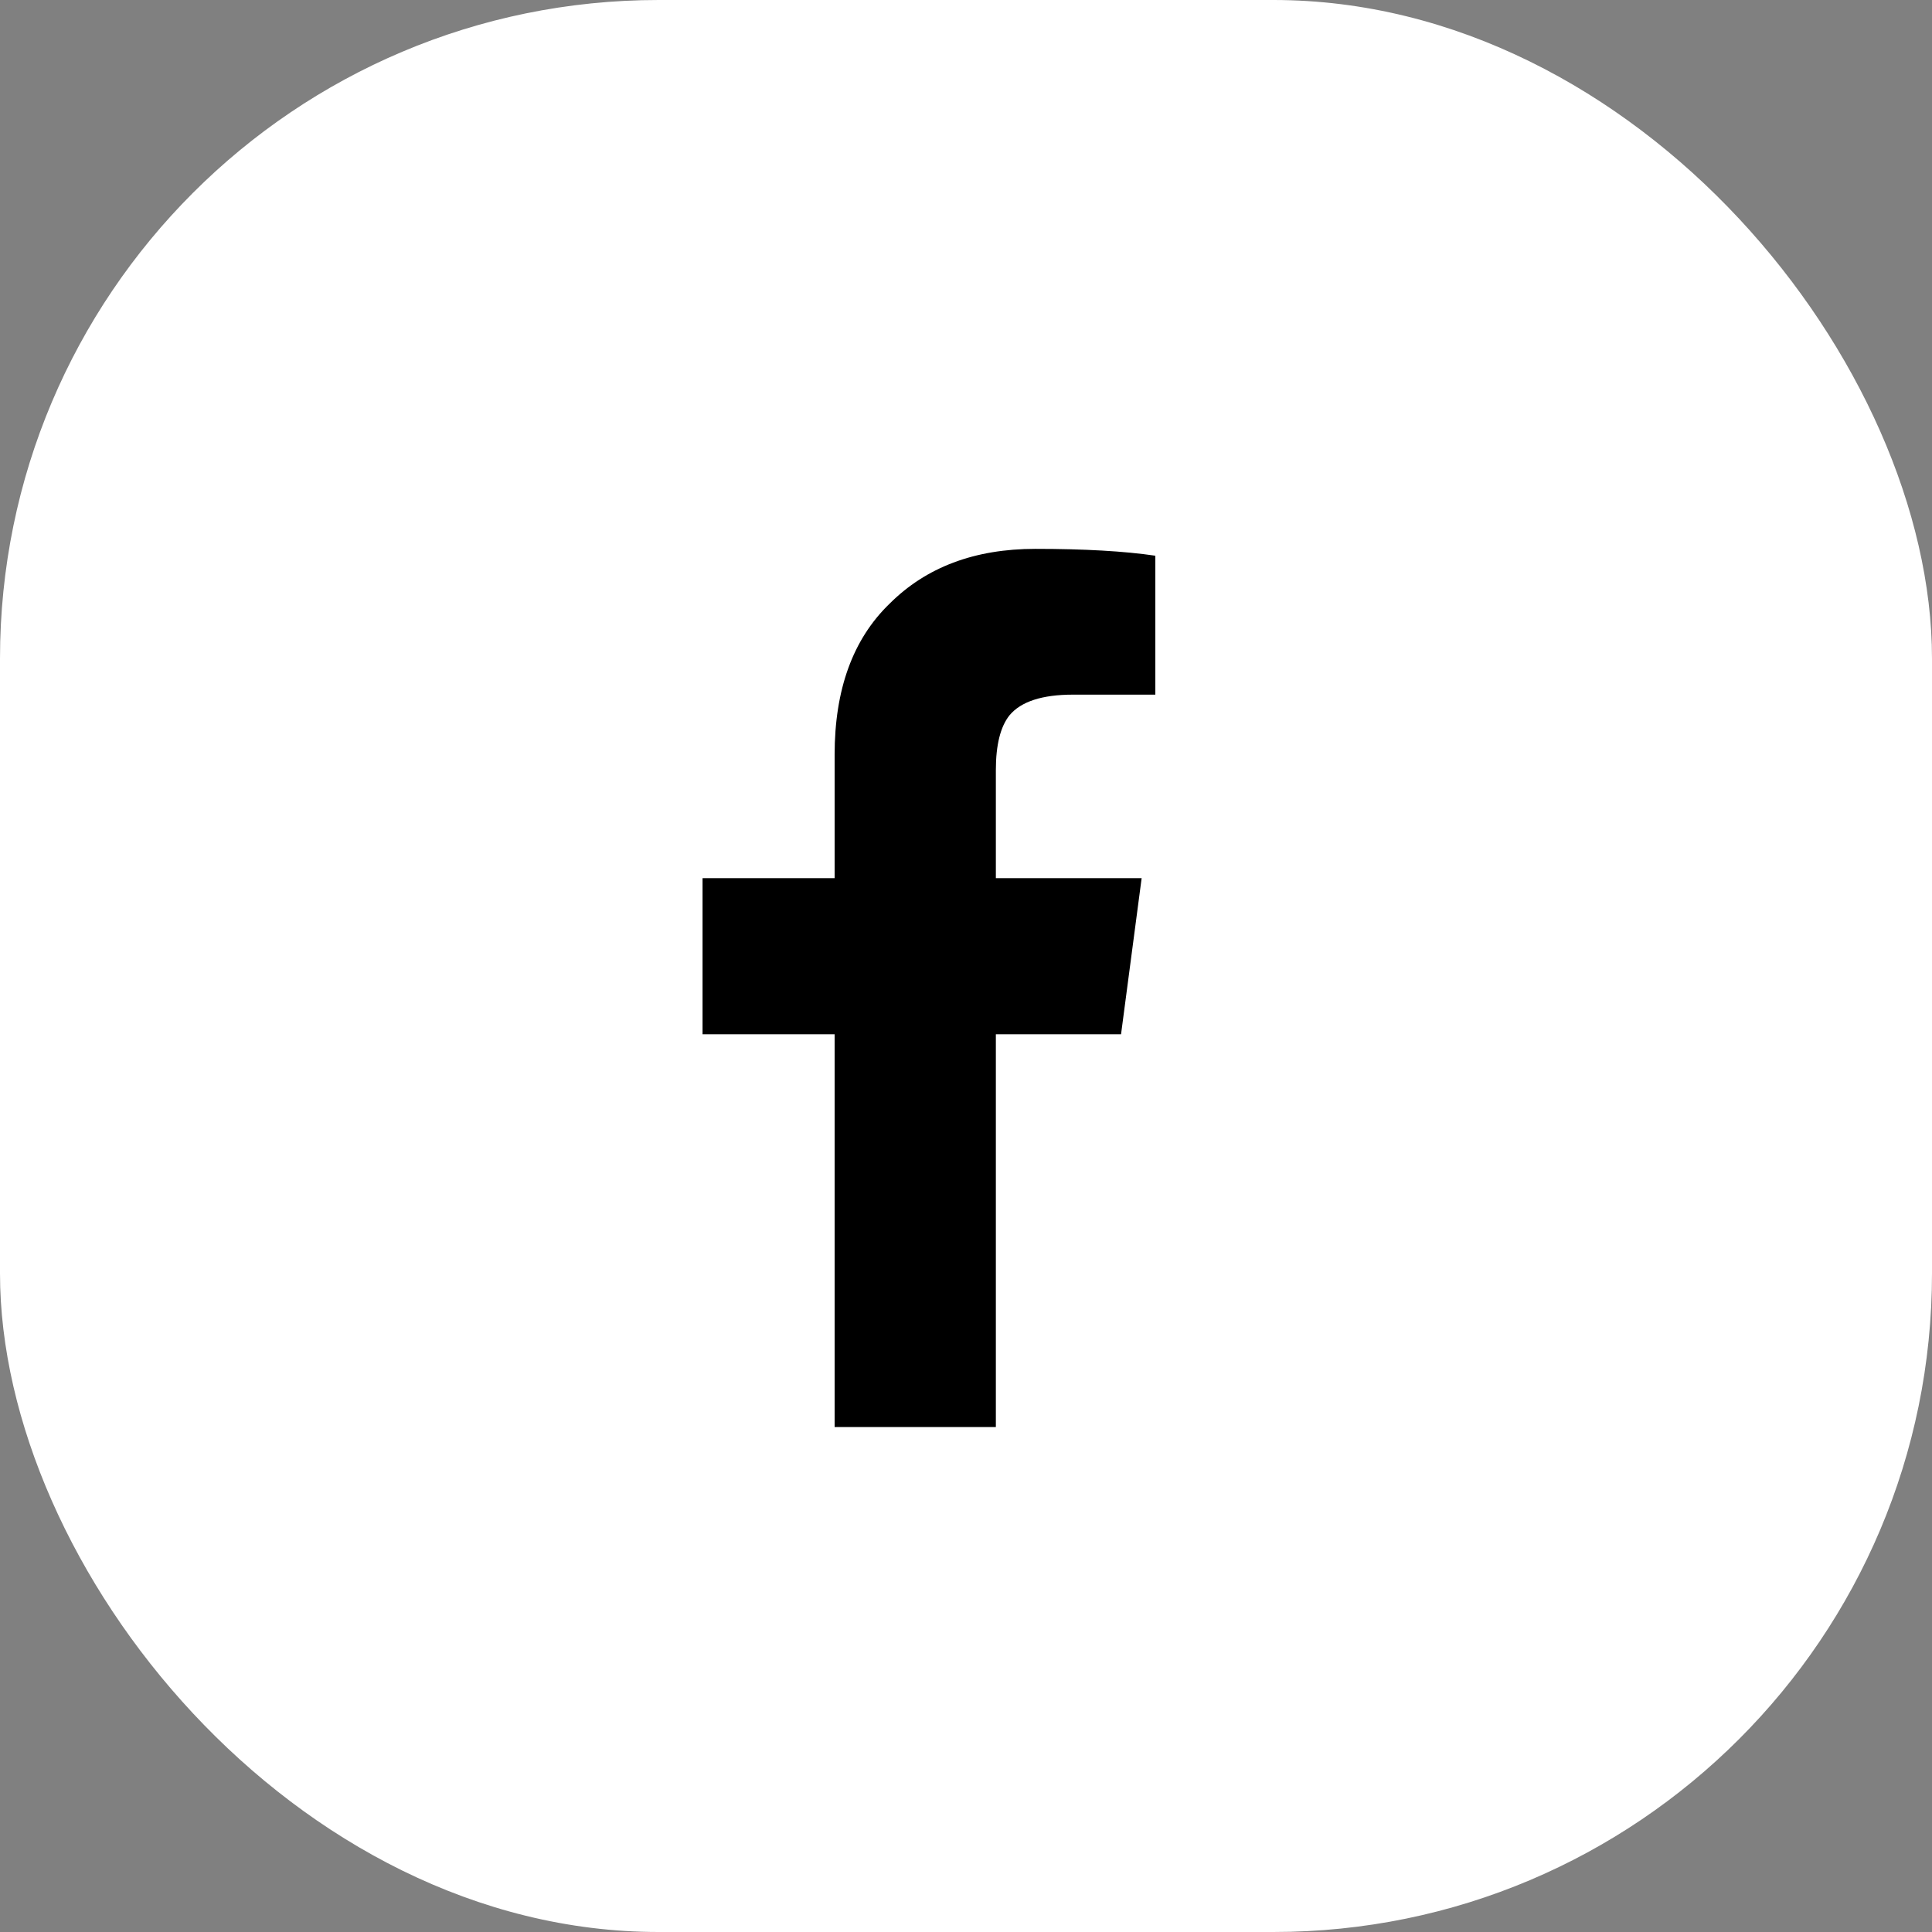
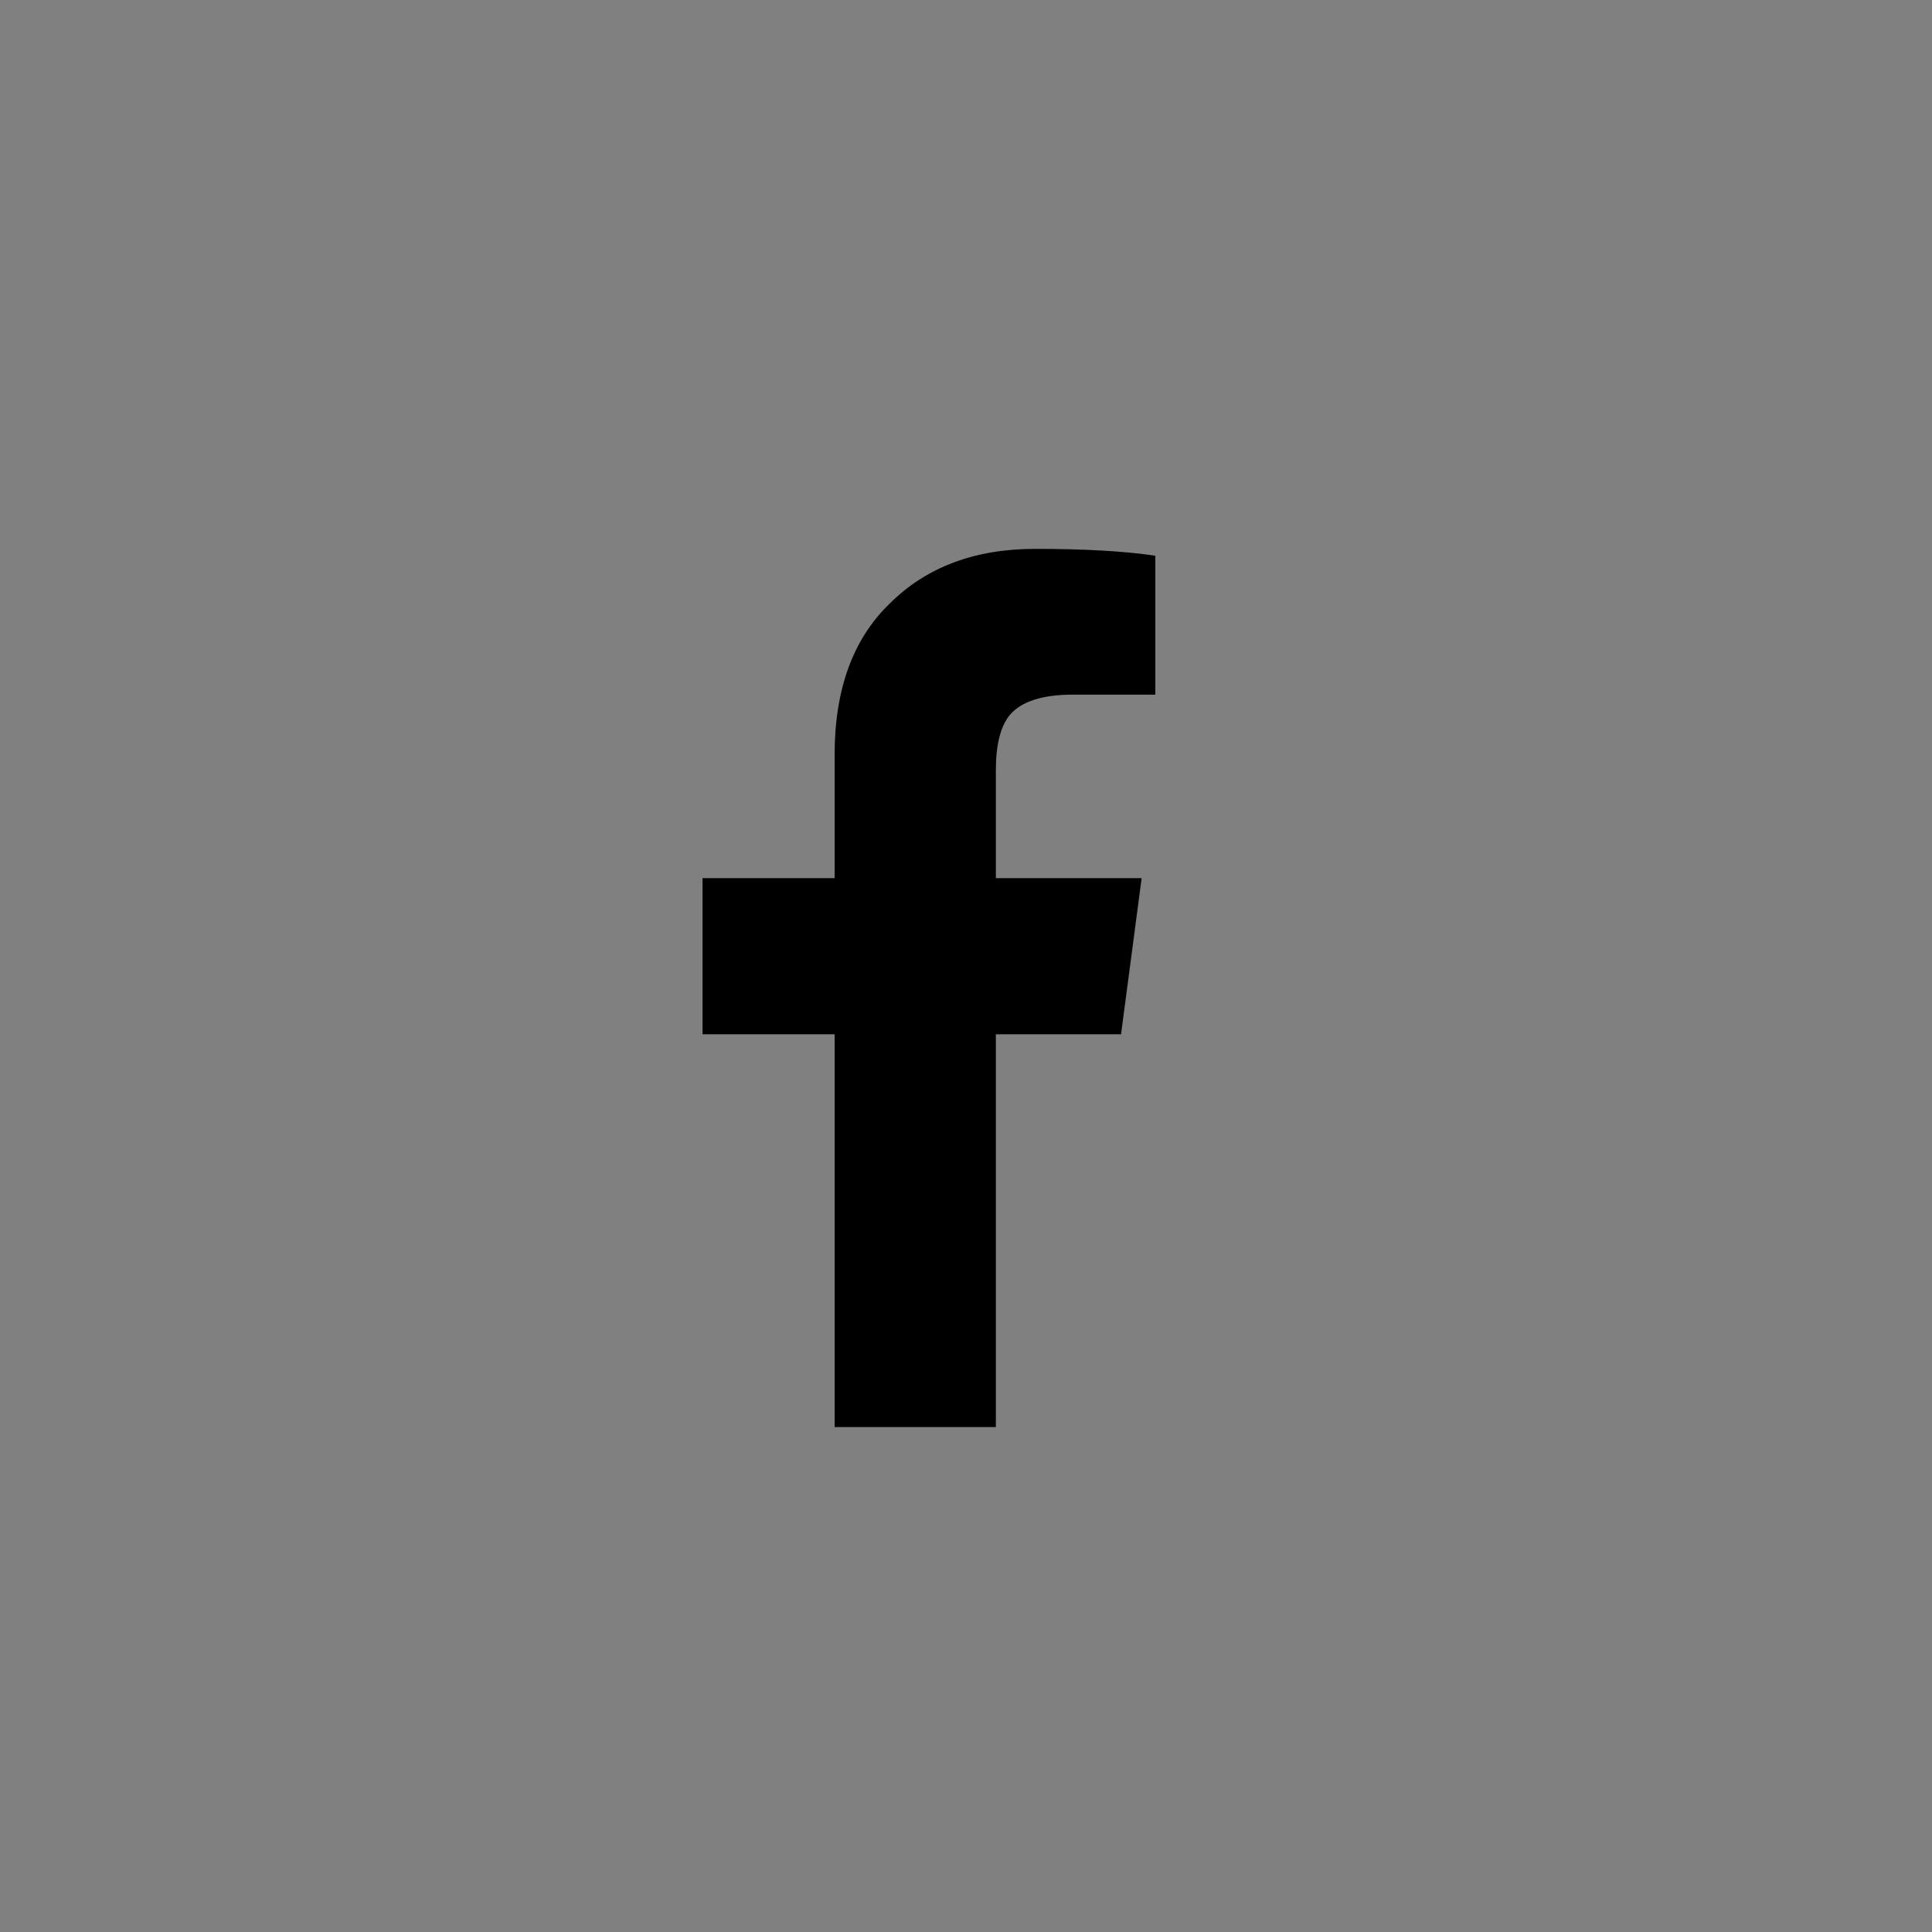
<svg xmlns="http://www.w3.org/2000/svg" width="44" height="44" viewBox="0 0 44 44" fill="none">
  <rect x="0" y="0" width="44" height="44" fill="#808080" stroke="none" />
-   <rect width="44" height="44" rx="15" fill="white" />
  <path d="M19.008 32.5V23.555H16V20H19.008V17.188C19.008 15.703 19.424 14.557 20.258 13.75C21.091 12.917 22.198 12.5 23.578 12.5C24.698 12.5 25.609 12.552 26.312 12.656V15.82H24.438C23.734 15.82 23.253 15.977 22.992 16.289C22.784 16.549 22.68 16.966 22.68 17.539V20H26L25.531 23.555H22.68V32.5H19.008Z" fill="black" />
</svg>